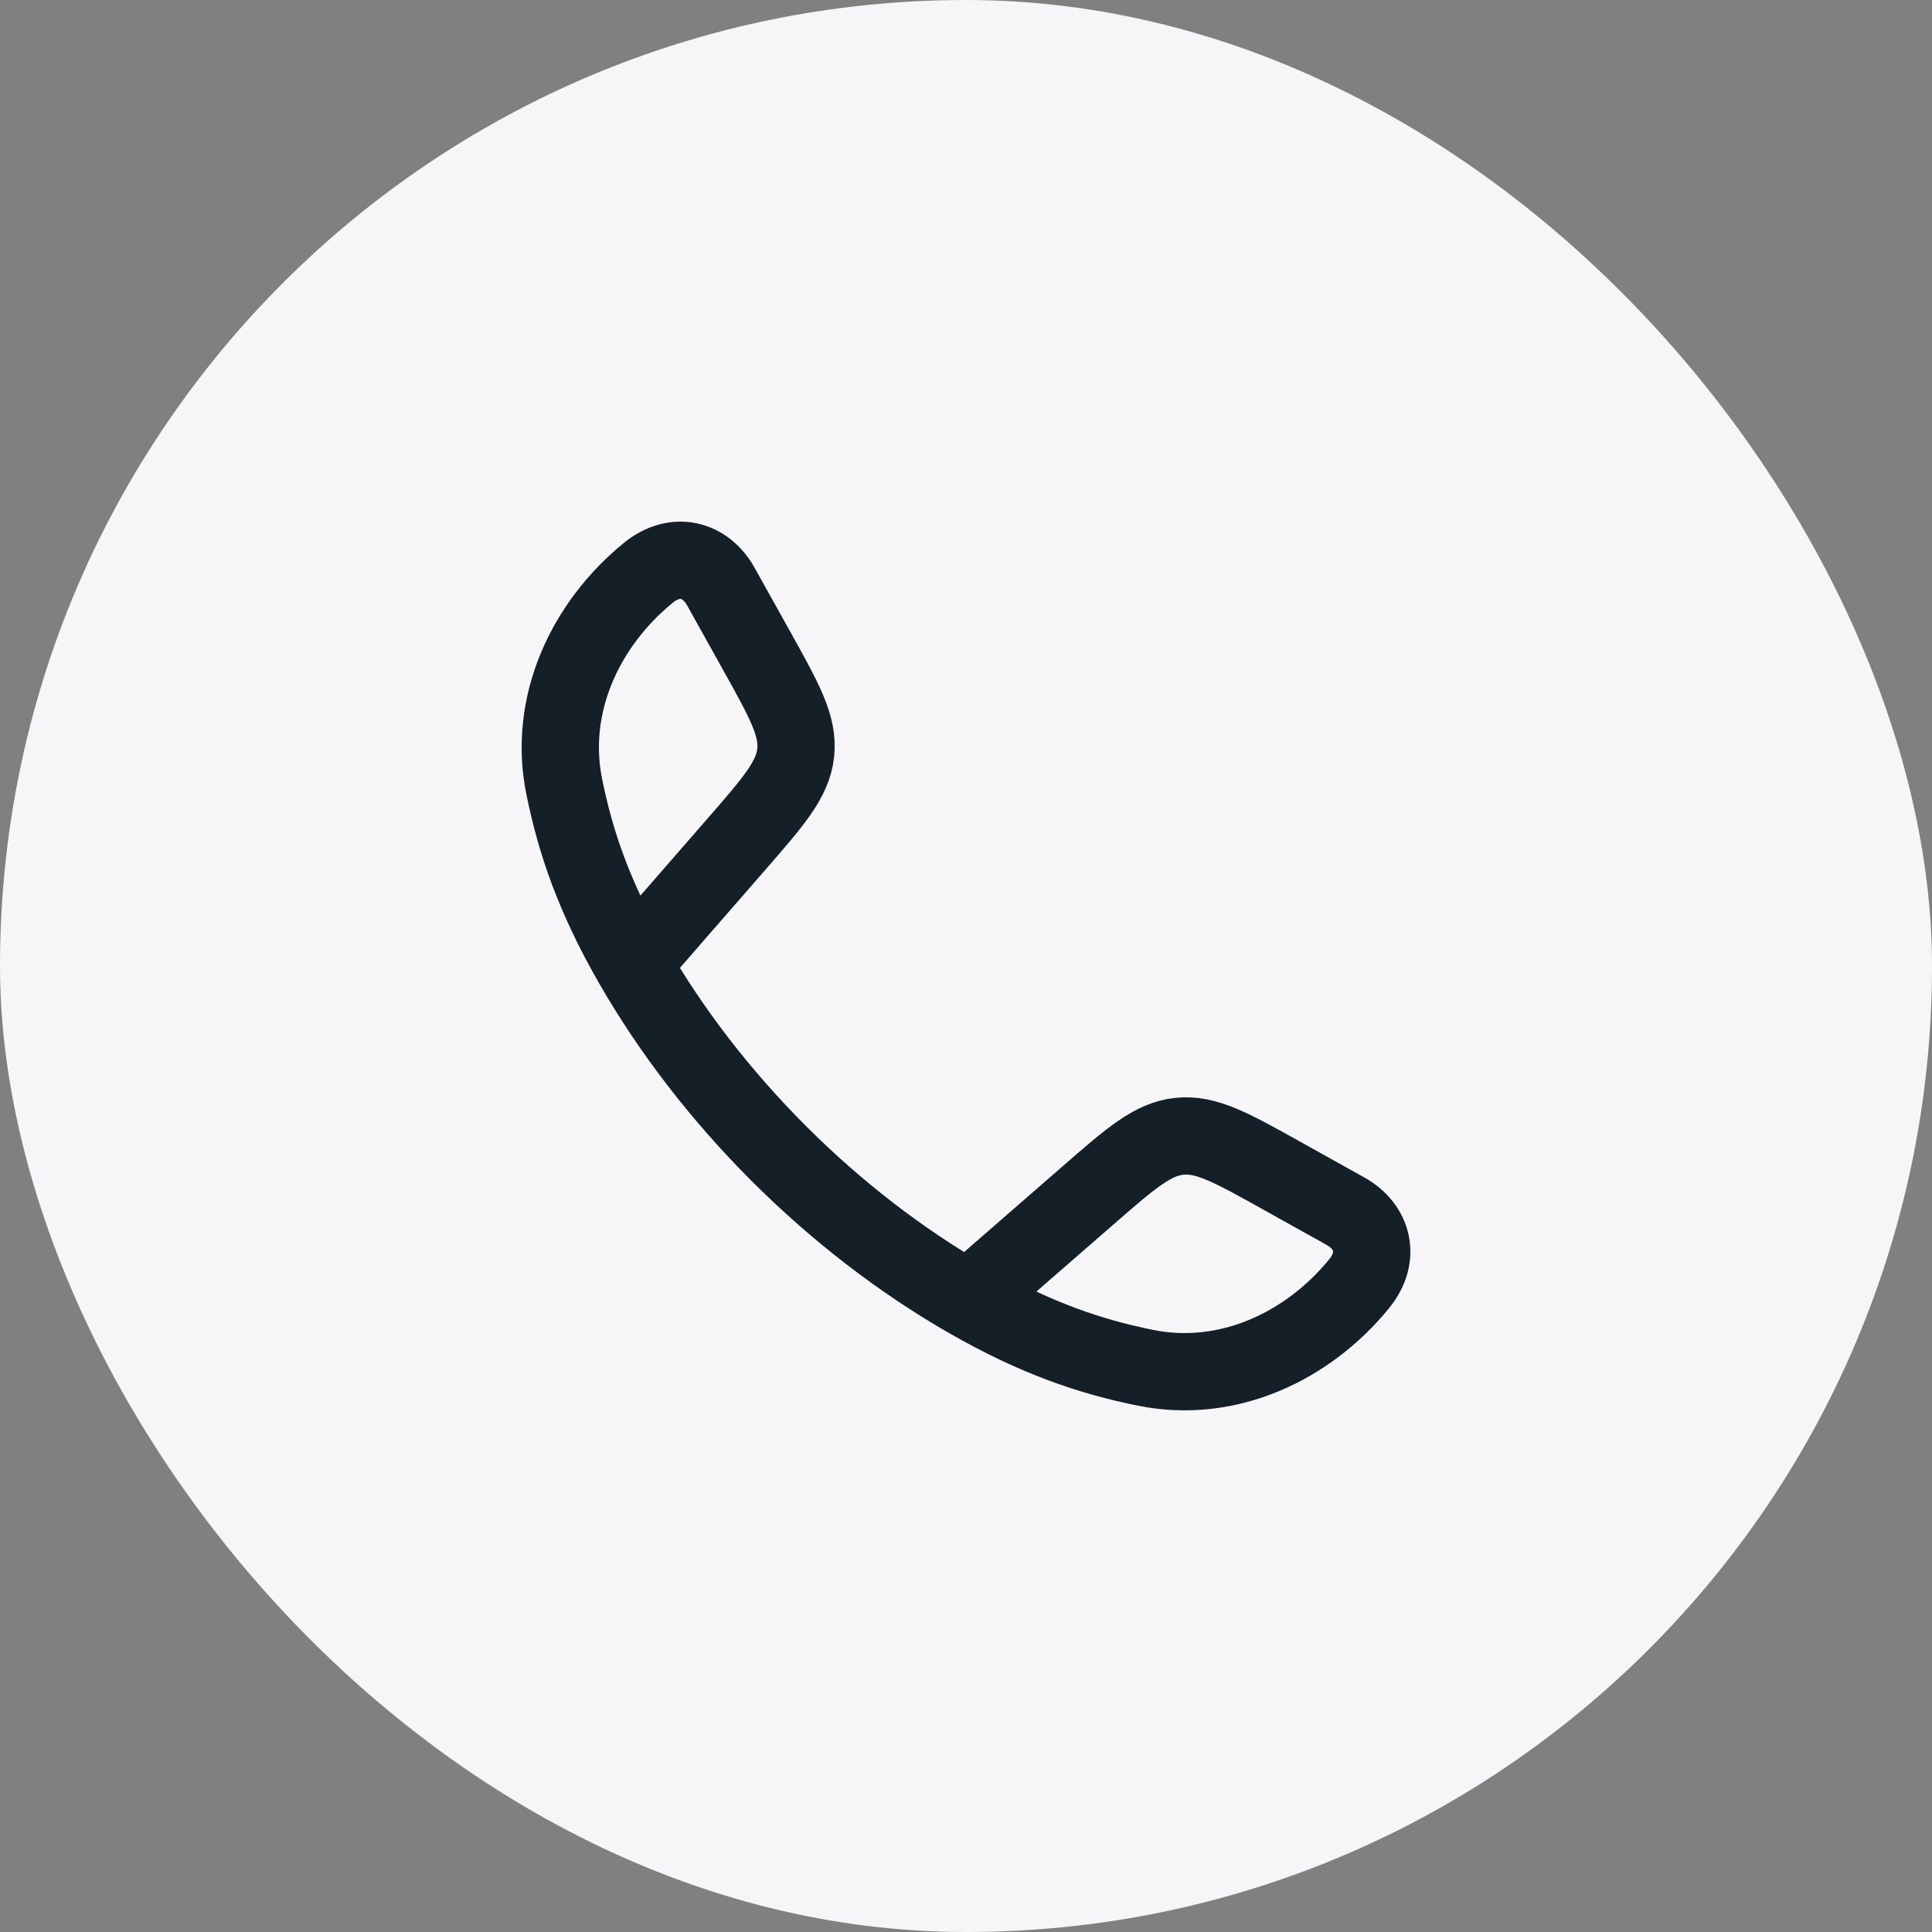
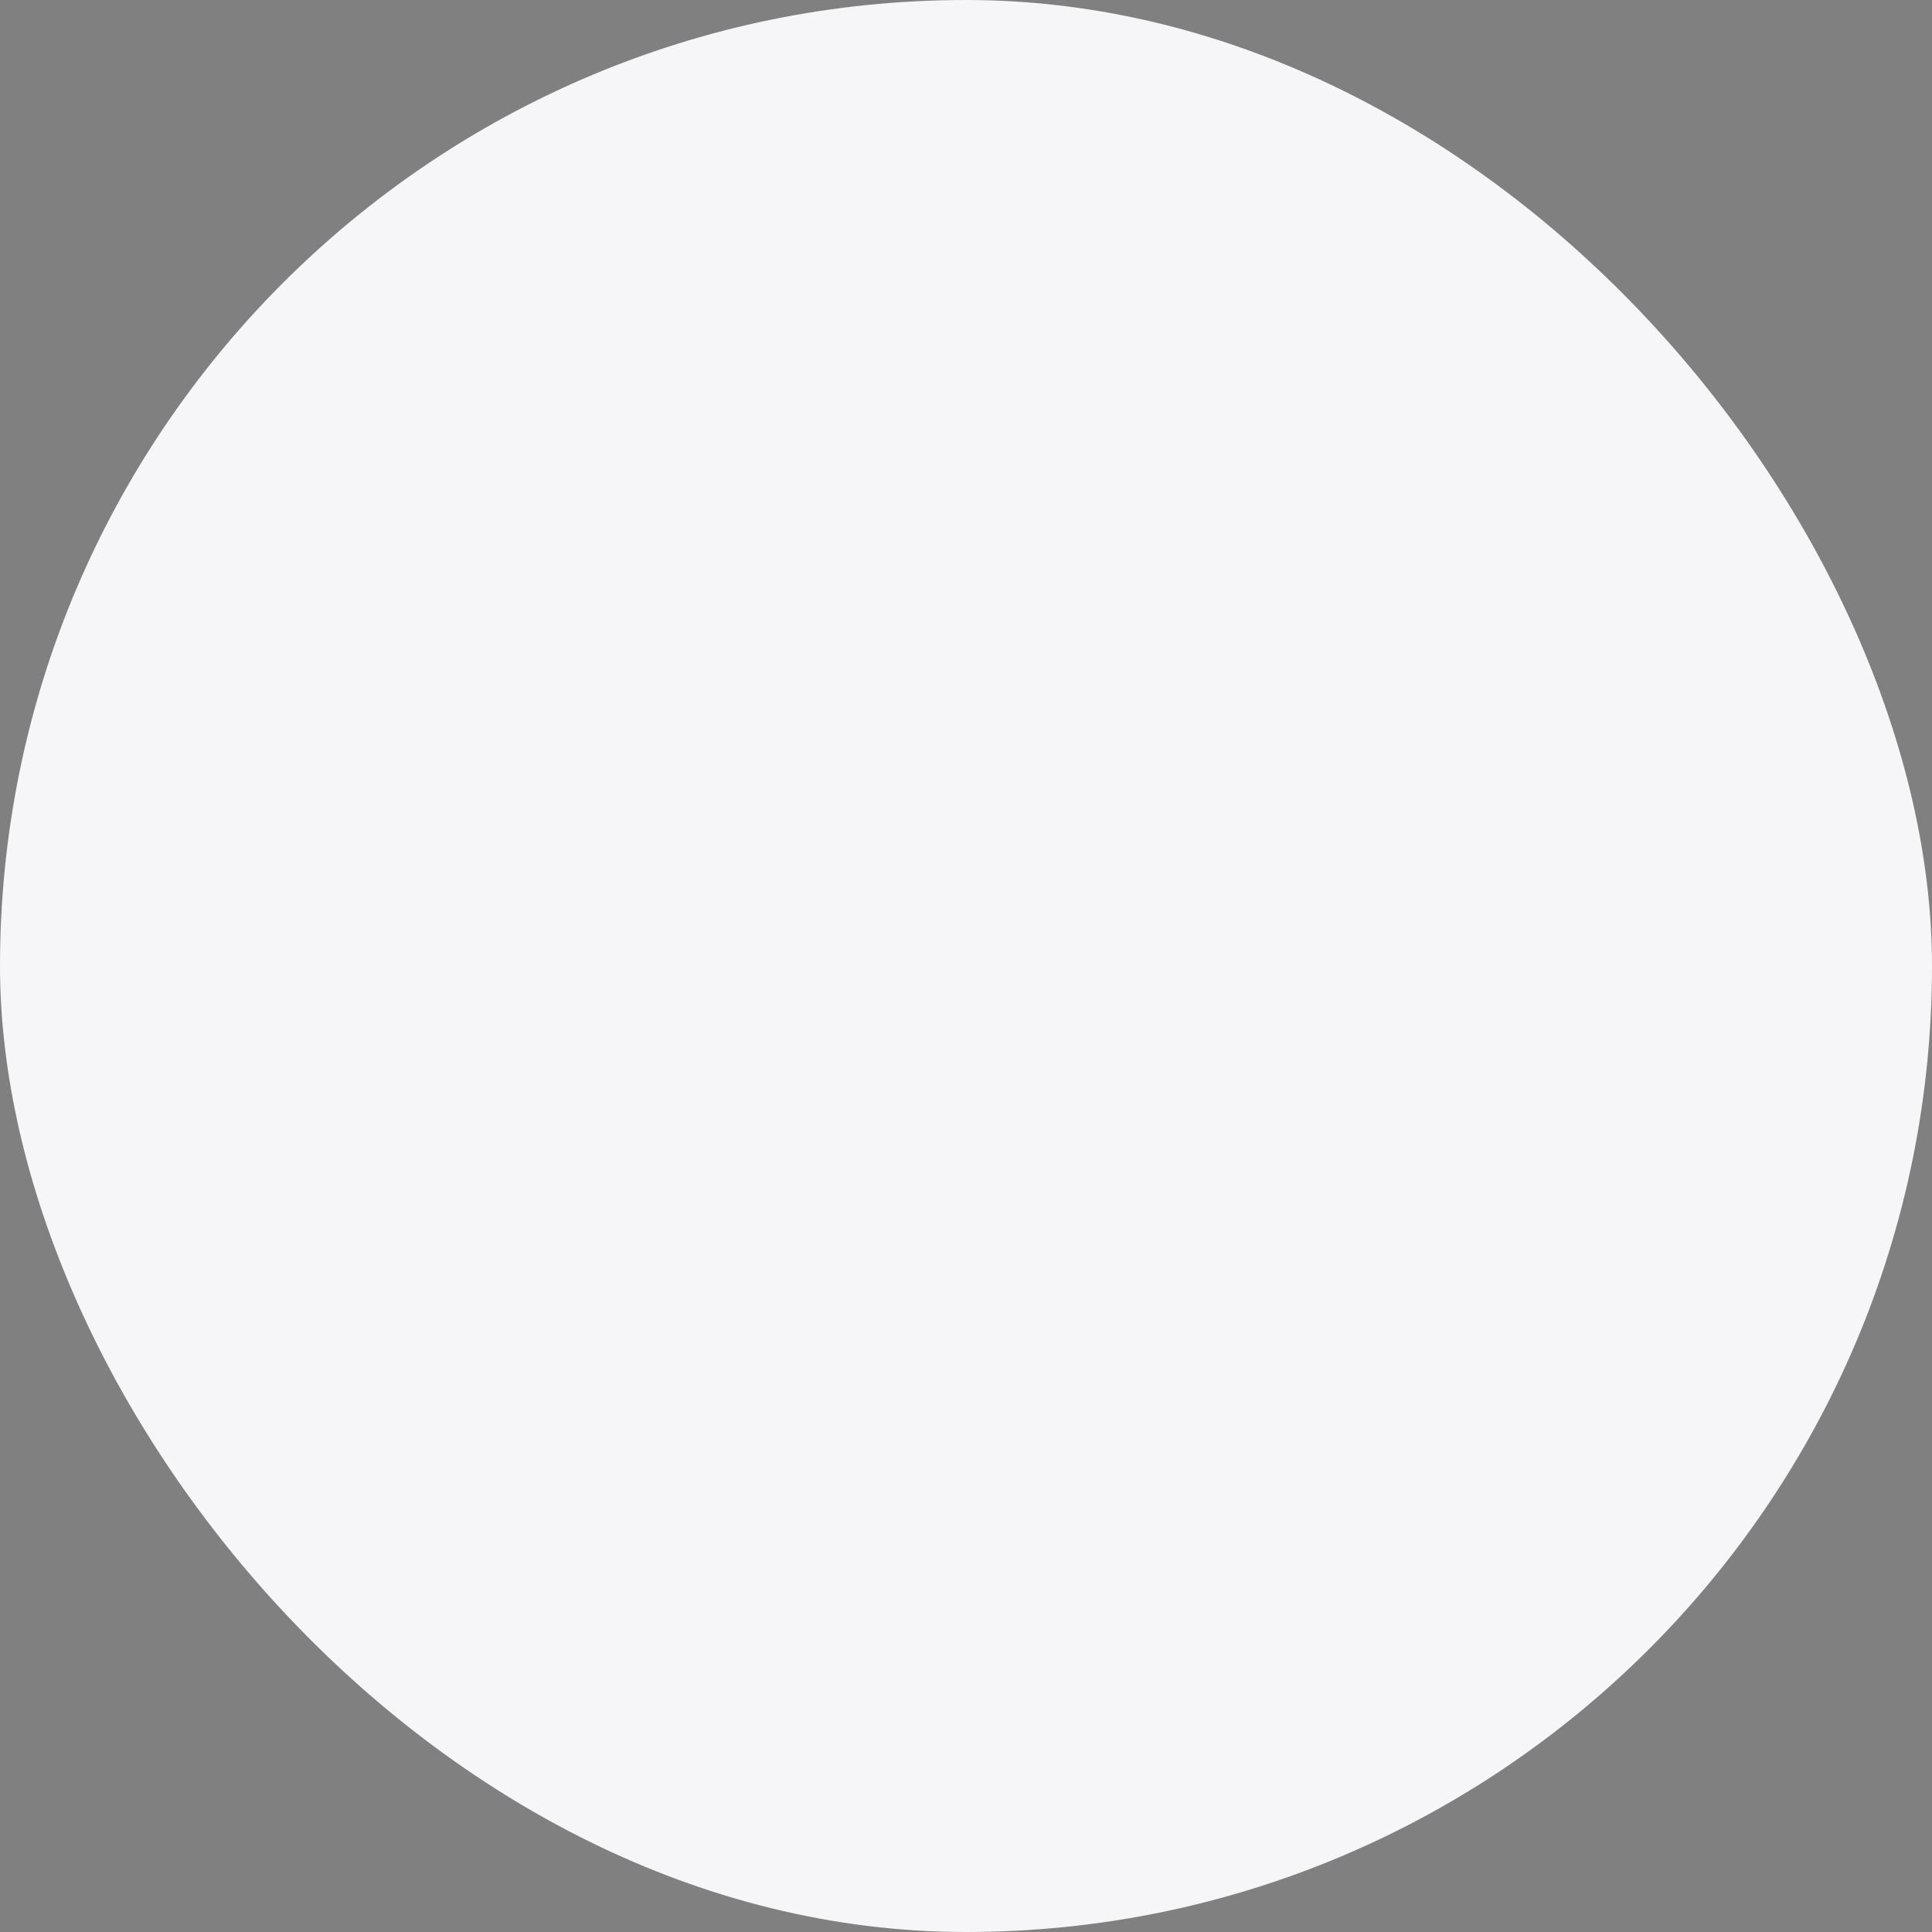
<svg xmlns="http://www.w3.org/2000/svg" width="50" height="50" viewBox="0 0 50 50" fill="none">
  <rect x="0" y="0" width="50" height="50" fill="#808080" stroke="none" />
  <rect width="50" height="50" rx="25" fill="#F6F6F8" />
-   <path d="M16.366 24.939C15.371 23.204 14.89 21.787 14.601 20.35C14.172 18.225 15.153 16.149 16.778 14.825C17.465 14.265 18.252 14.456 18.658 15.185L19.575 16.83C20.302 18.134 20.665 18.785 20.593 19.477C20.521 20.168 20.031 20.731 19.051 21.856L16.366 24.939ZM16.366 24.939C18.381 28.453 21.543 31.616 25.061 33.633M25.061 33.633C26.796 34.629 28.213 35.11 29.65 35.399C31.775 35.828 33.851 34.847 35.175 33.222C35.735 32.535 35.544 31.748 34.815 31.342L33.17 30.425C31.866 29.698 31.215 29.335 30.523 29.407C29.832 29.479 29.269 29.969 28.144 30.949L25.061 33.633Z" stroke="#151F27" stroke-width="2" stroke-linejoin="round" />
</svg>